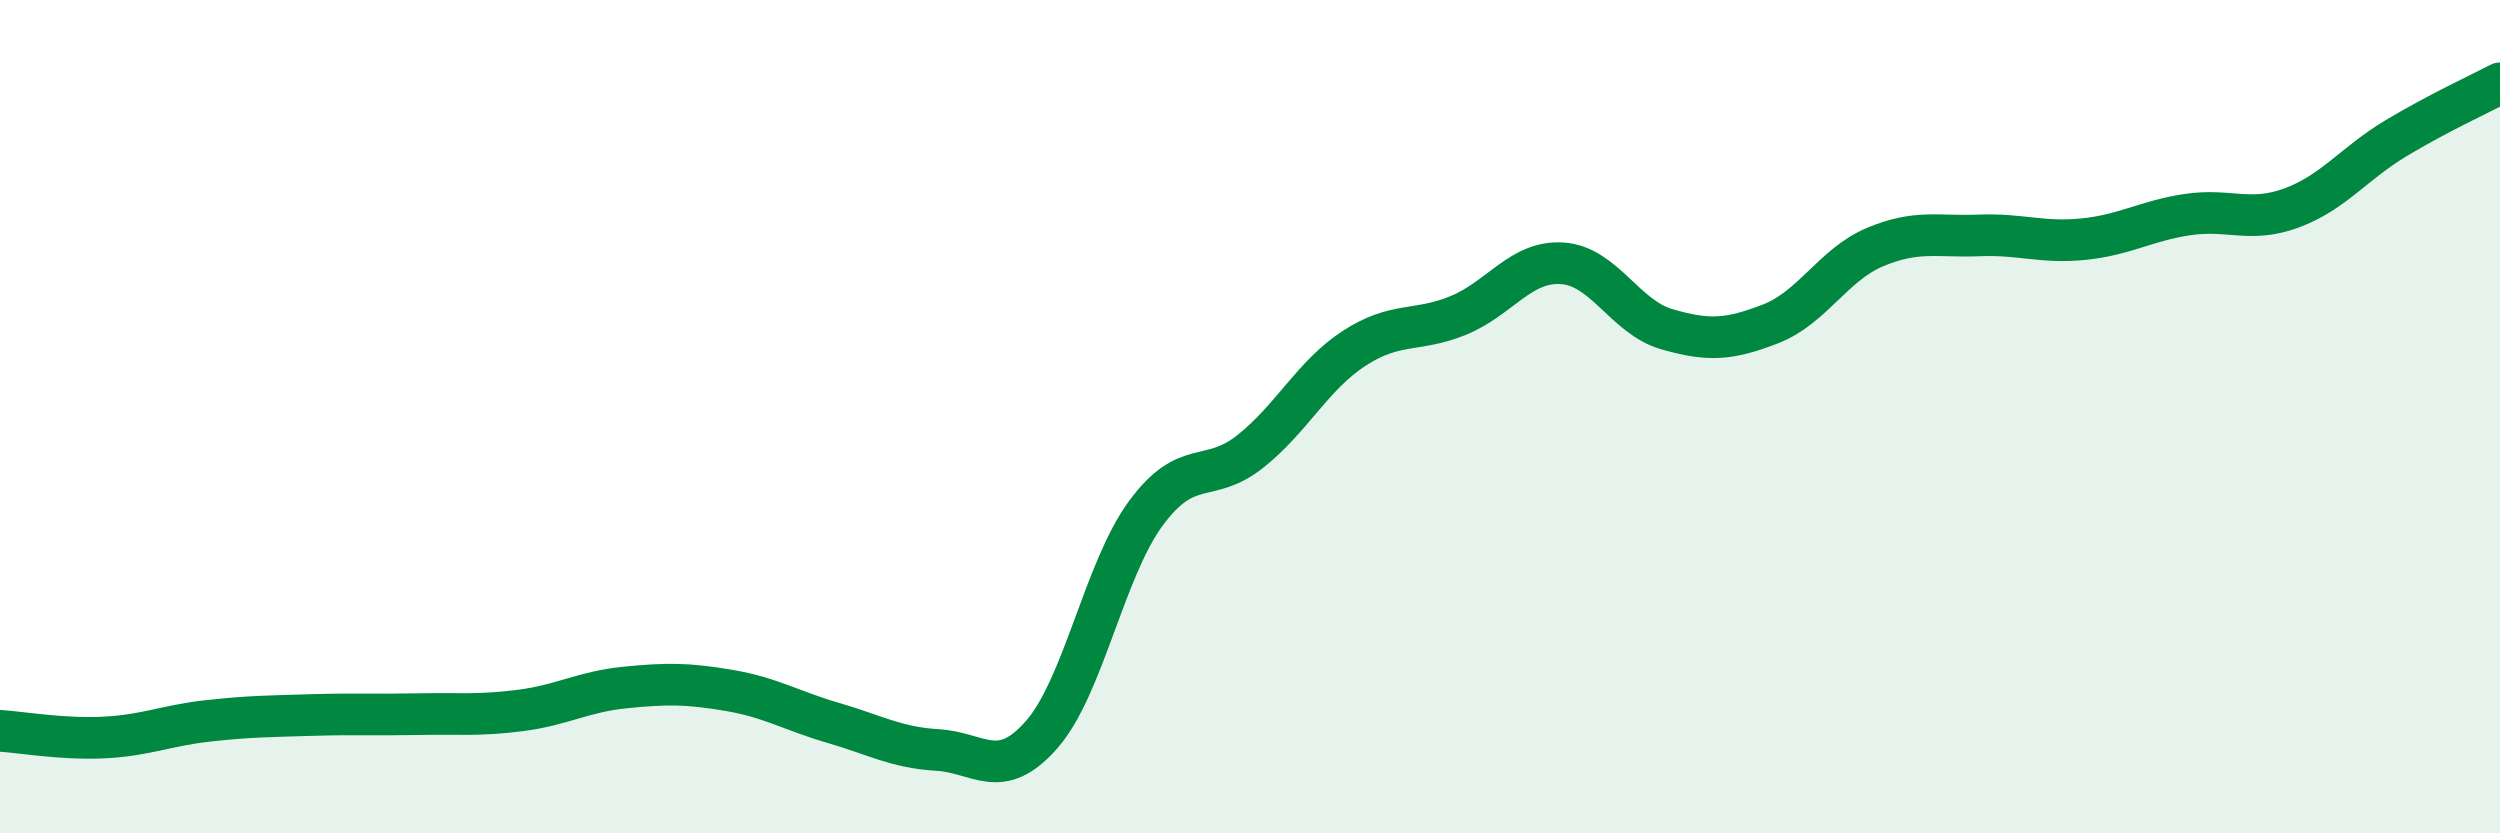
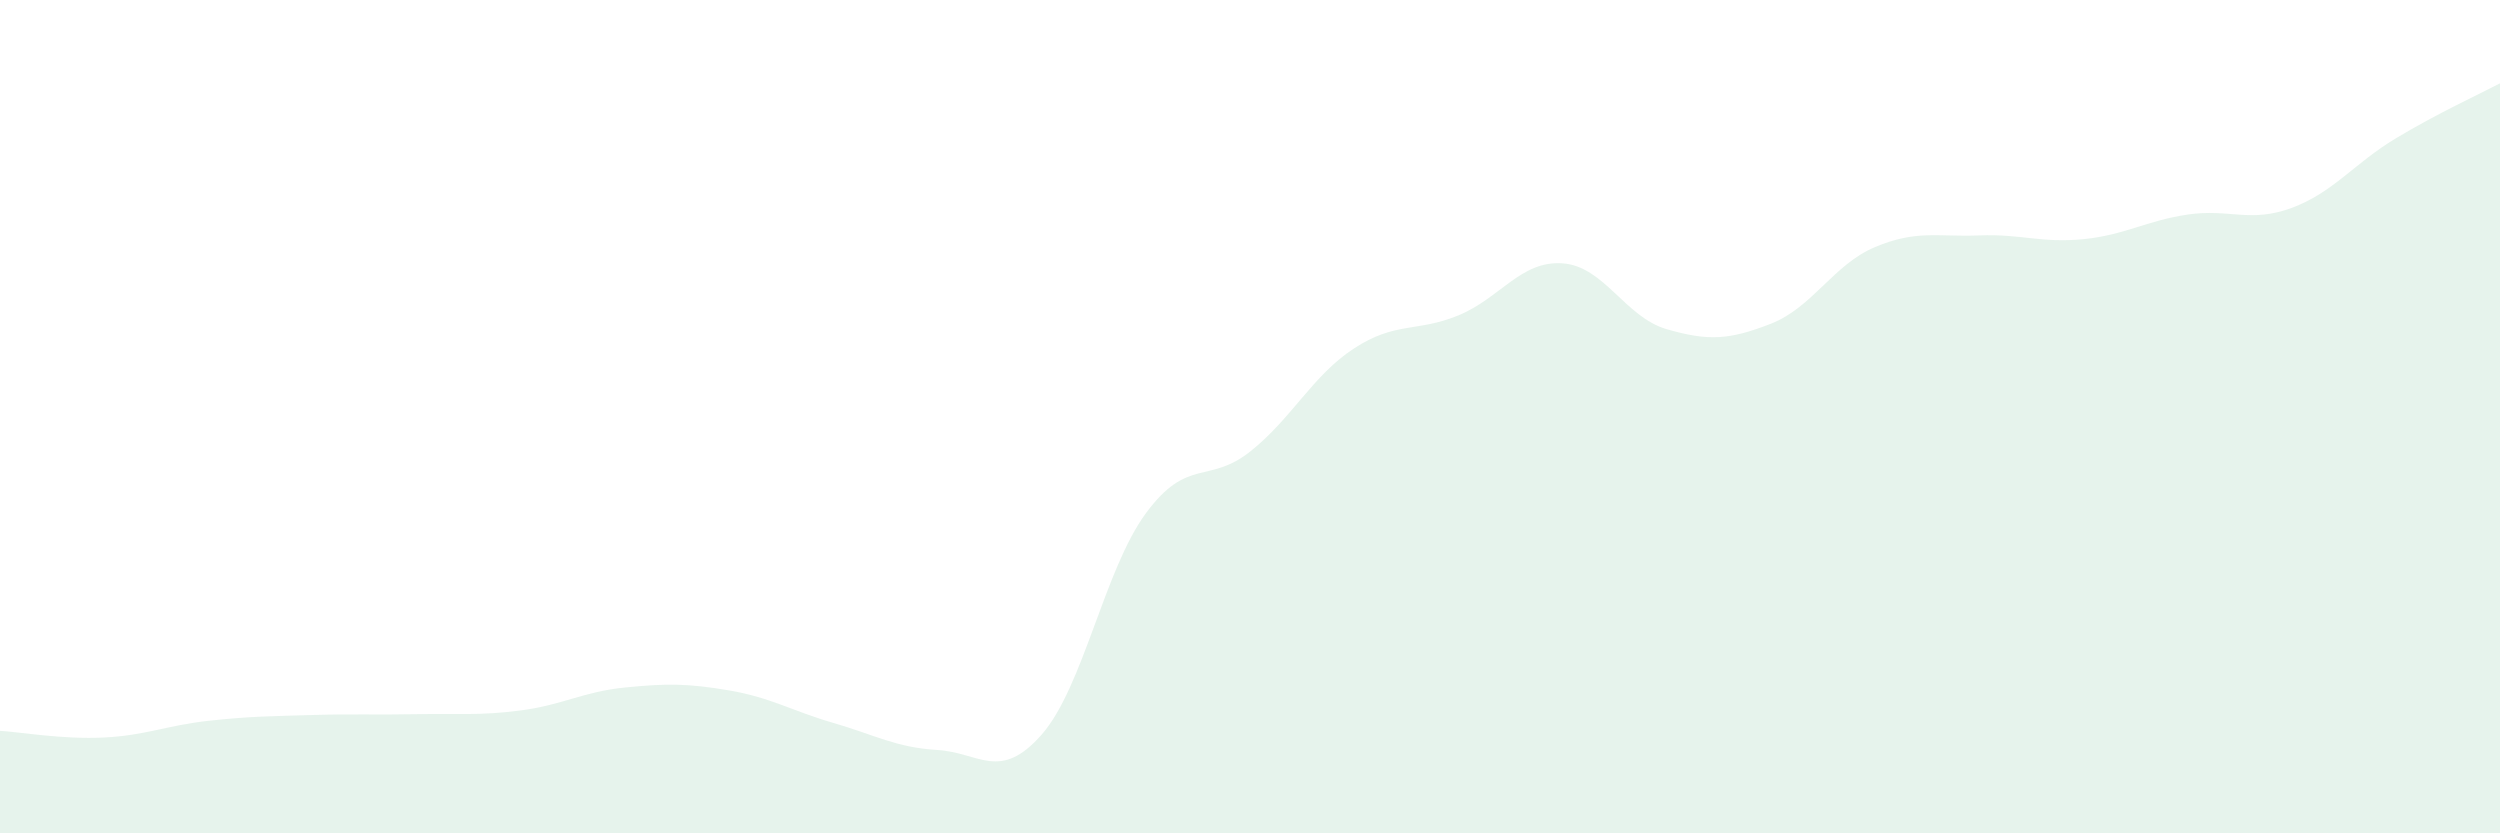
<svg xmlns="http://www.w3.org/2000/svg" width="60" height="20" viewBox="0 0 60 20">
  <path d="M 0,17.54 C 0.5,17.57 1.5,17.75 2.5,17.7 C 3.5,17.65 4,17.41 5,17.3 C 6,17.19 6.5,17.19 7.5,17.16 C 8.5,17.13 9,17.16 10,17.14 C 11,17.12 11.5,17.18 12.5,17.05 C 13.5,16.92 14,16.6 15,16.5 C 16,16.4 16.5,16.4 17.5,16.57 C 18.5,16.74 19,17.06 20,17.35 C 21,17.64 21.5,17.94 22.5,18 C 23.5,18.06 24,18.77 25,17.63 C 26,16.49 26.5,13.68 27.5,12.32 C 28.5,10.96 29,11.63 30,10.84 C 31,10.05 31.5,9.01 32.5,8.36 C 33.5,7.71 34,7.98 35,7.57 C 36,7.16 36.5,6.25 37.5,6.32 C 38.5,6.39 39,7.61 40,7.9 C 41,8.19 41.5,8.16 42.5,7.77 C 43.5,7.38 44,6.35 45,5.93 C 46,5.51 46.5,5.69 47.5,5.65 C 48.5,5.61 49,5.84 50,5.74 C 51,5.64 51.5,5.3 52.5,5.15 C 53.5,5 54,5.36 55,4.99 C 56,4.62 56.5,3.92 57.5,3.32 C 58.5,2.72 59.5,2.26 60,2L60 20L0 20Z" fill="#008740" opacity="0.1" stroke-linecap="round" stroke-linejoin="round" />
-   <path d="M 0,17.54 C 0.5,17.57 1.5,17.75 2.5,17.7 C 3.5,17.65 4,17.41 5,17.3 C 6,17.19 6.5,17.19 7.5,17.16 C 8.5,17.13 9,17.16 10,17.14 C 11,17.12 11.5,17.18 12.5,17.05 C 13.5,16.92 14,16.6 15,16.5 C 16,16.4 16.5,16.4 17.5,16.57 C 18.5,16.74 19,17.06 20,17.35 C 21,17.64 21.5,17.94 22.5,18 C 23.5,18.06 24,18.77 25,17.63 C 26,16.49 26.5,13.68 27.5,12.32 C 28.5,10.96 29,11.63 30,10.84 C 31,10.05 31.5,9.01 32.5,8.36 C 33.5,7.71 34,7.98 35,7.57 C 36,7.16 36.5,6.25 37.5,6.32 C 38.5,6.39 39,7.61 40,7.9 C 41,8.19 41.5,8.16 42.5,7.77 C 43.5,7.38 44,6.35 45,5.93 C 46,5.51 46.5,5.69 47.5,5.65 C 48.5,5.61 49,5.84 50,5.74 C 51,5.64 51.5,5.3 52.5,5.15 C 53.5,5 54,5.36 55,4.99 C 56,4.62 56.5,3.92 57.5,3.32 C 58.5,2.72 59.5,2.26 60,2" stroke="#008740" stroke-width="1" fill="none" stroke-linecap="round" stroke-linejoin="round" />
</svg>